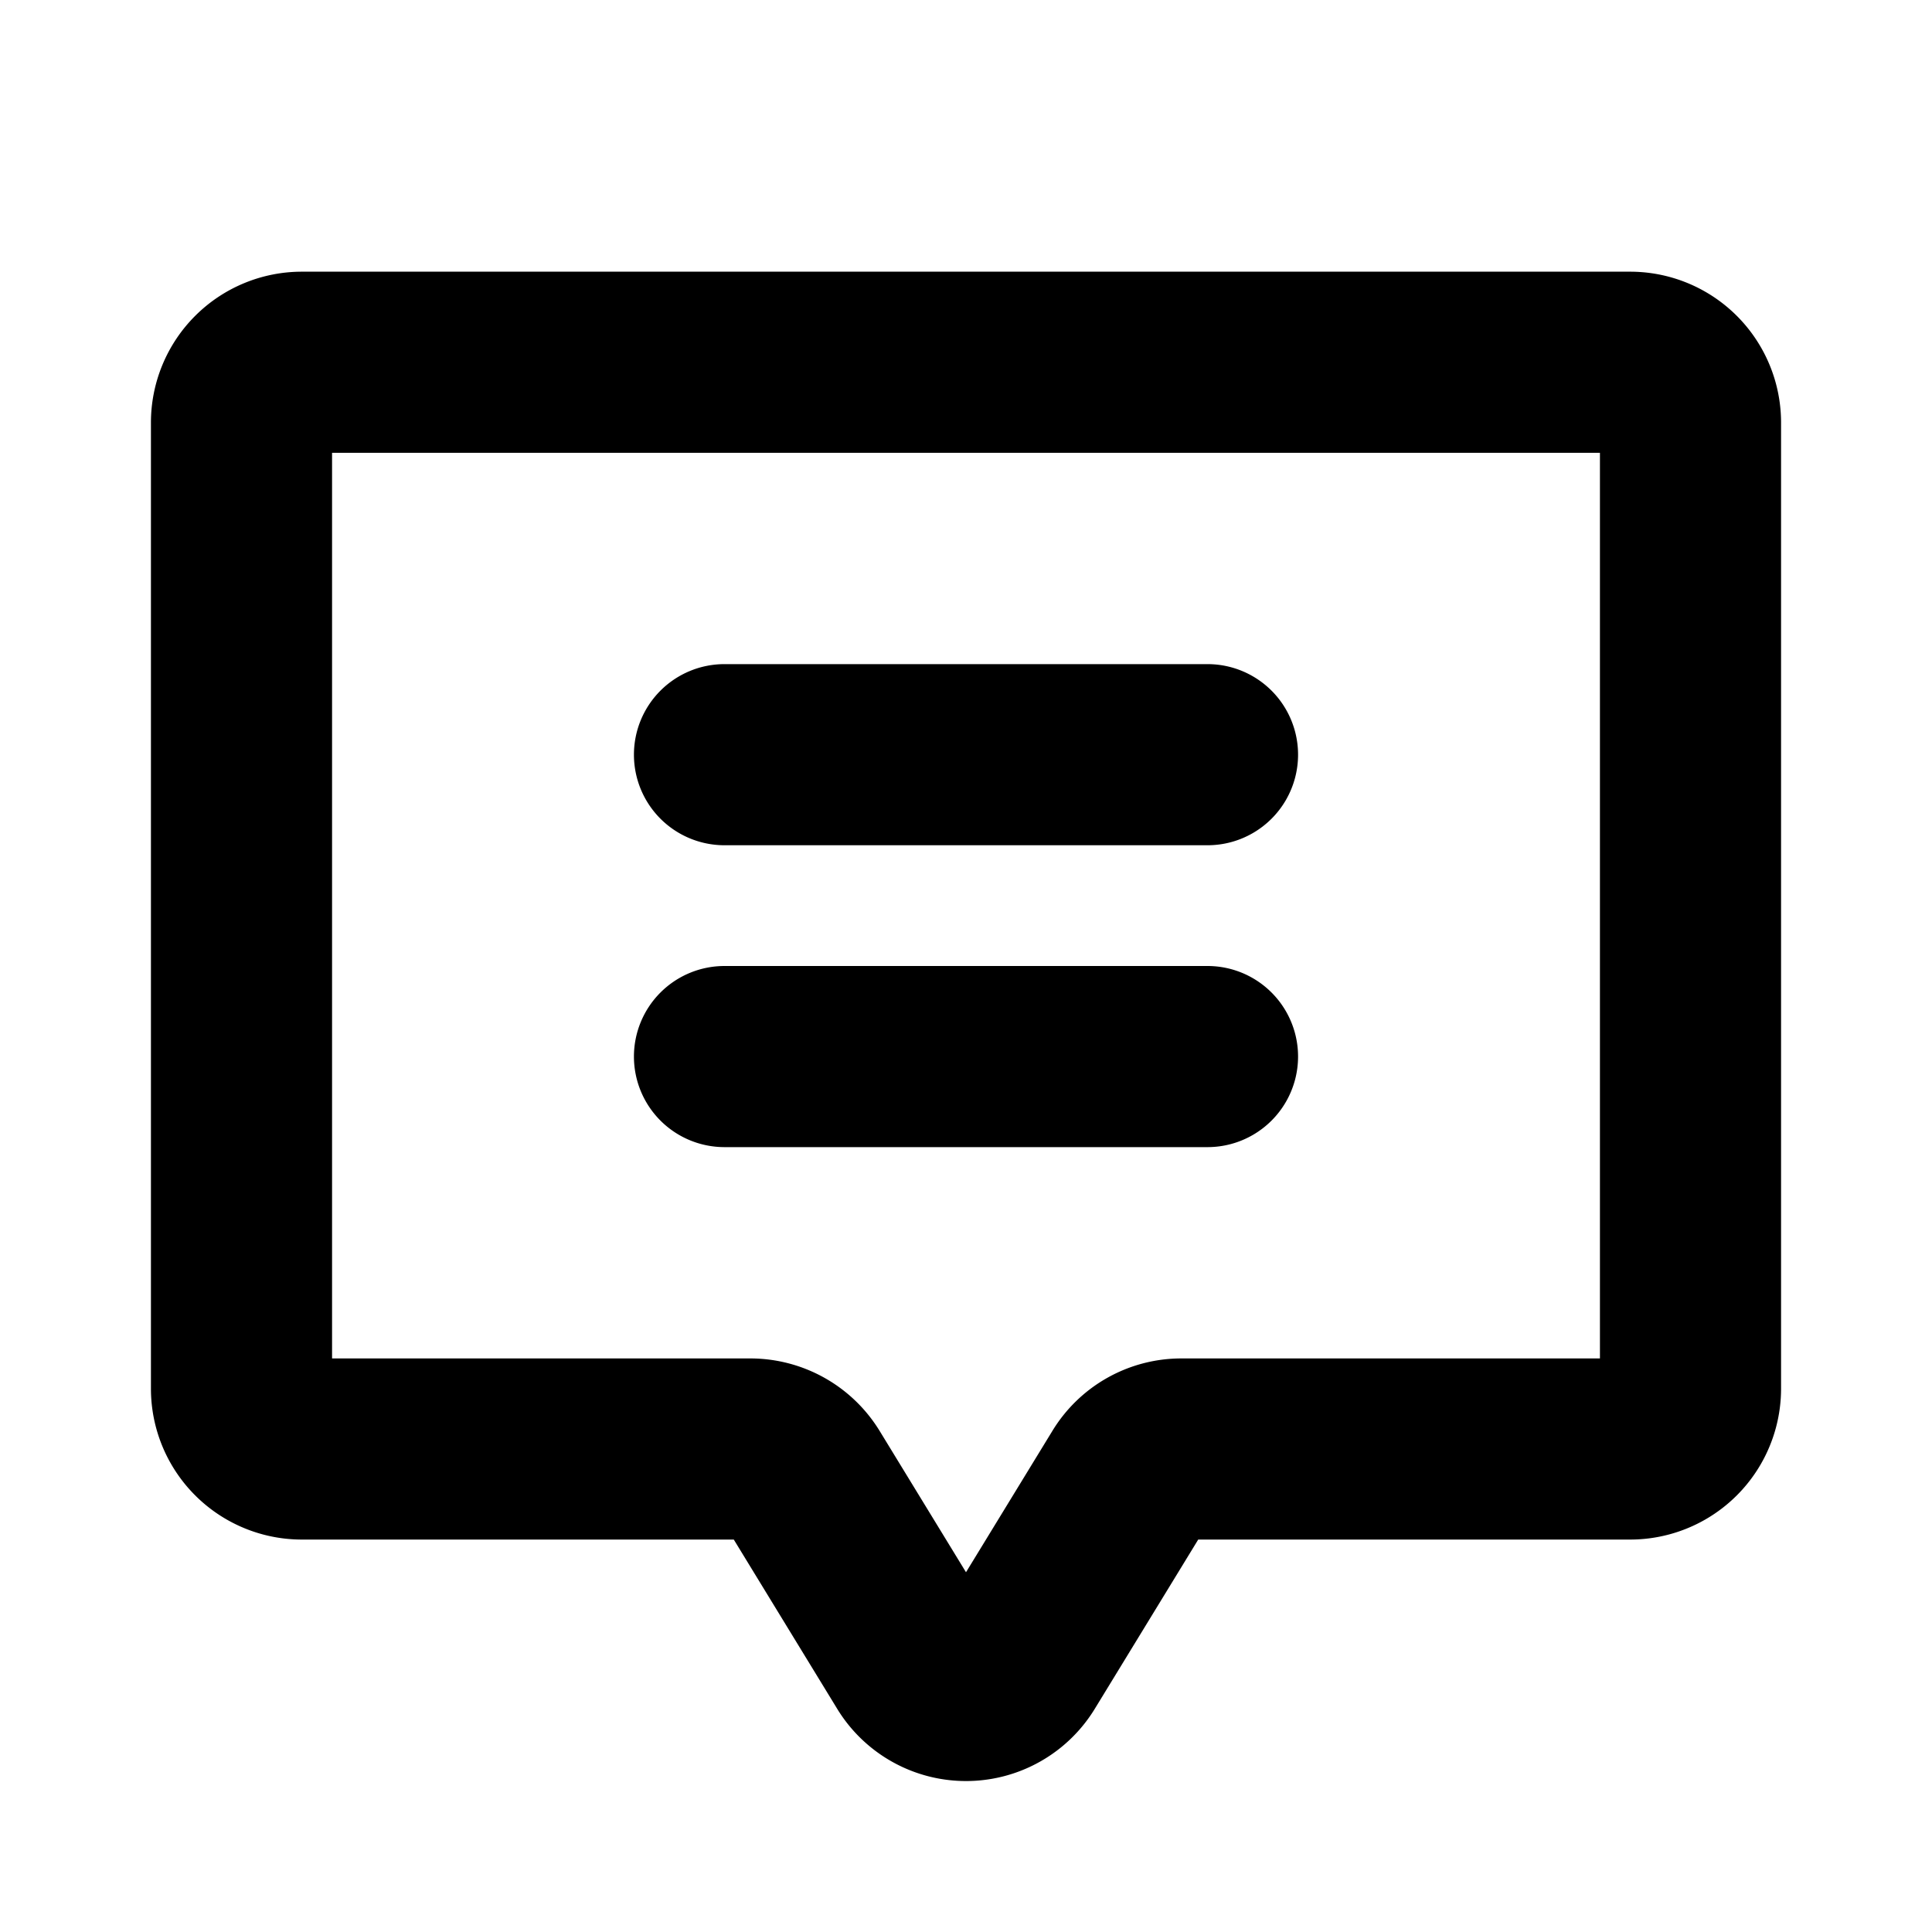
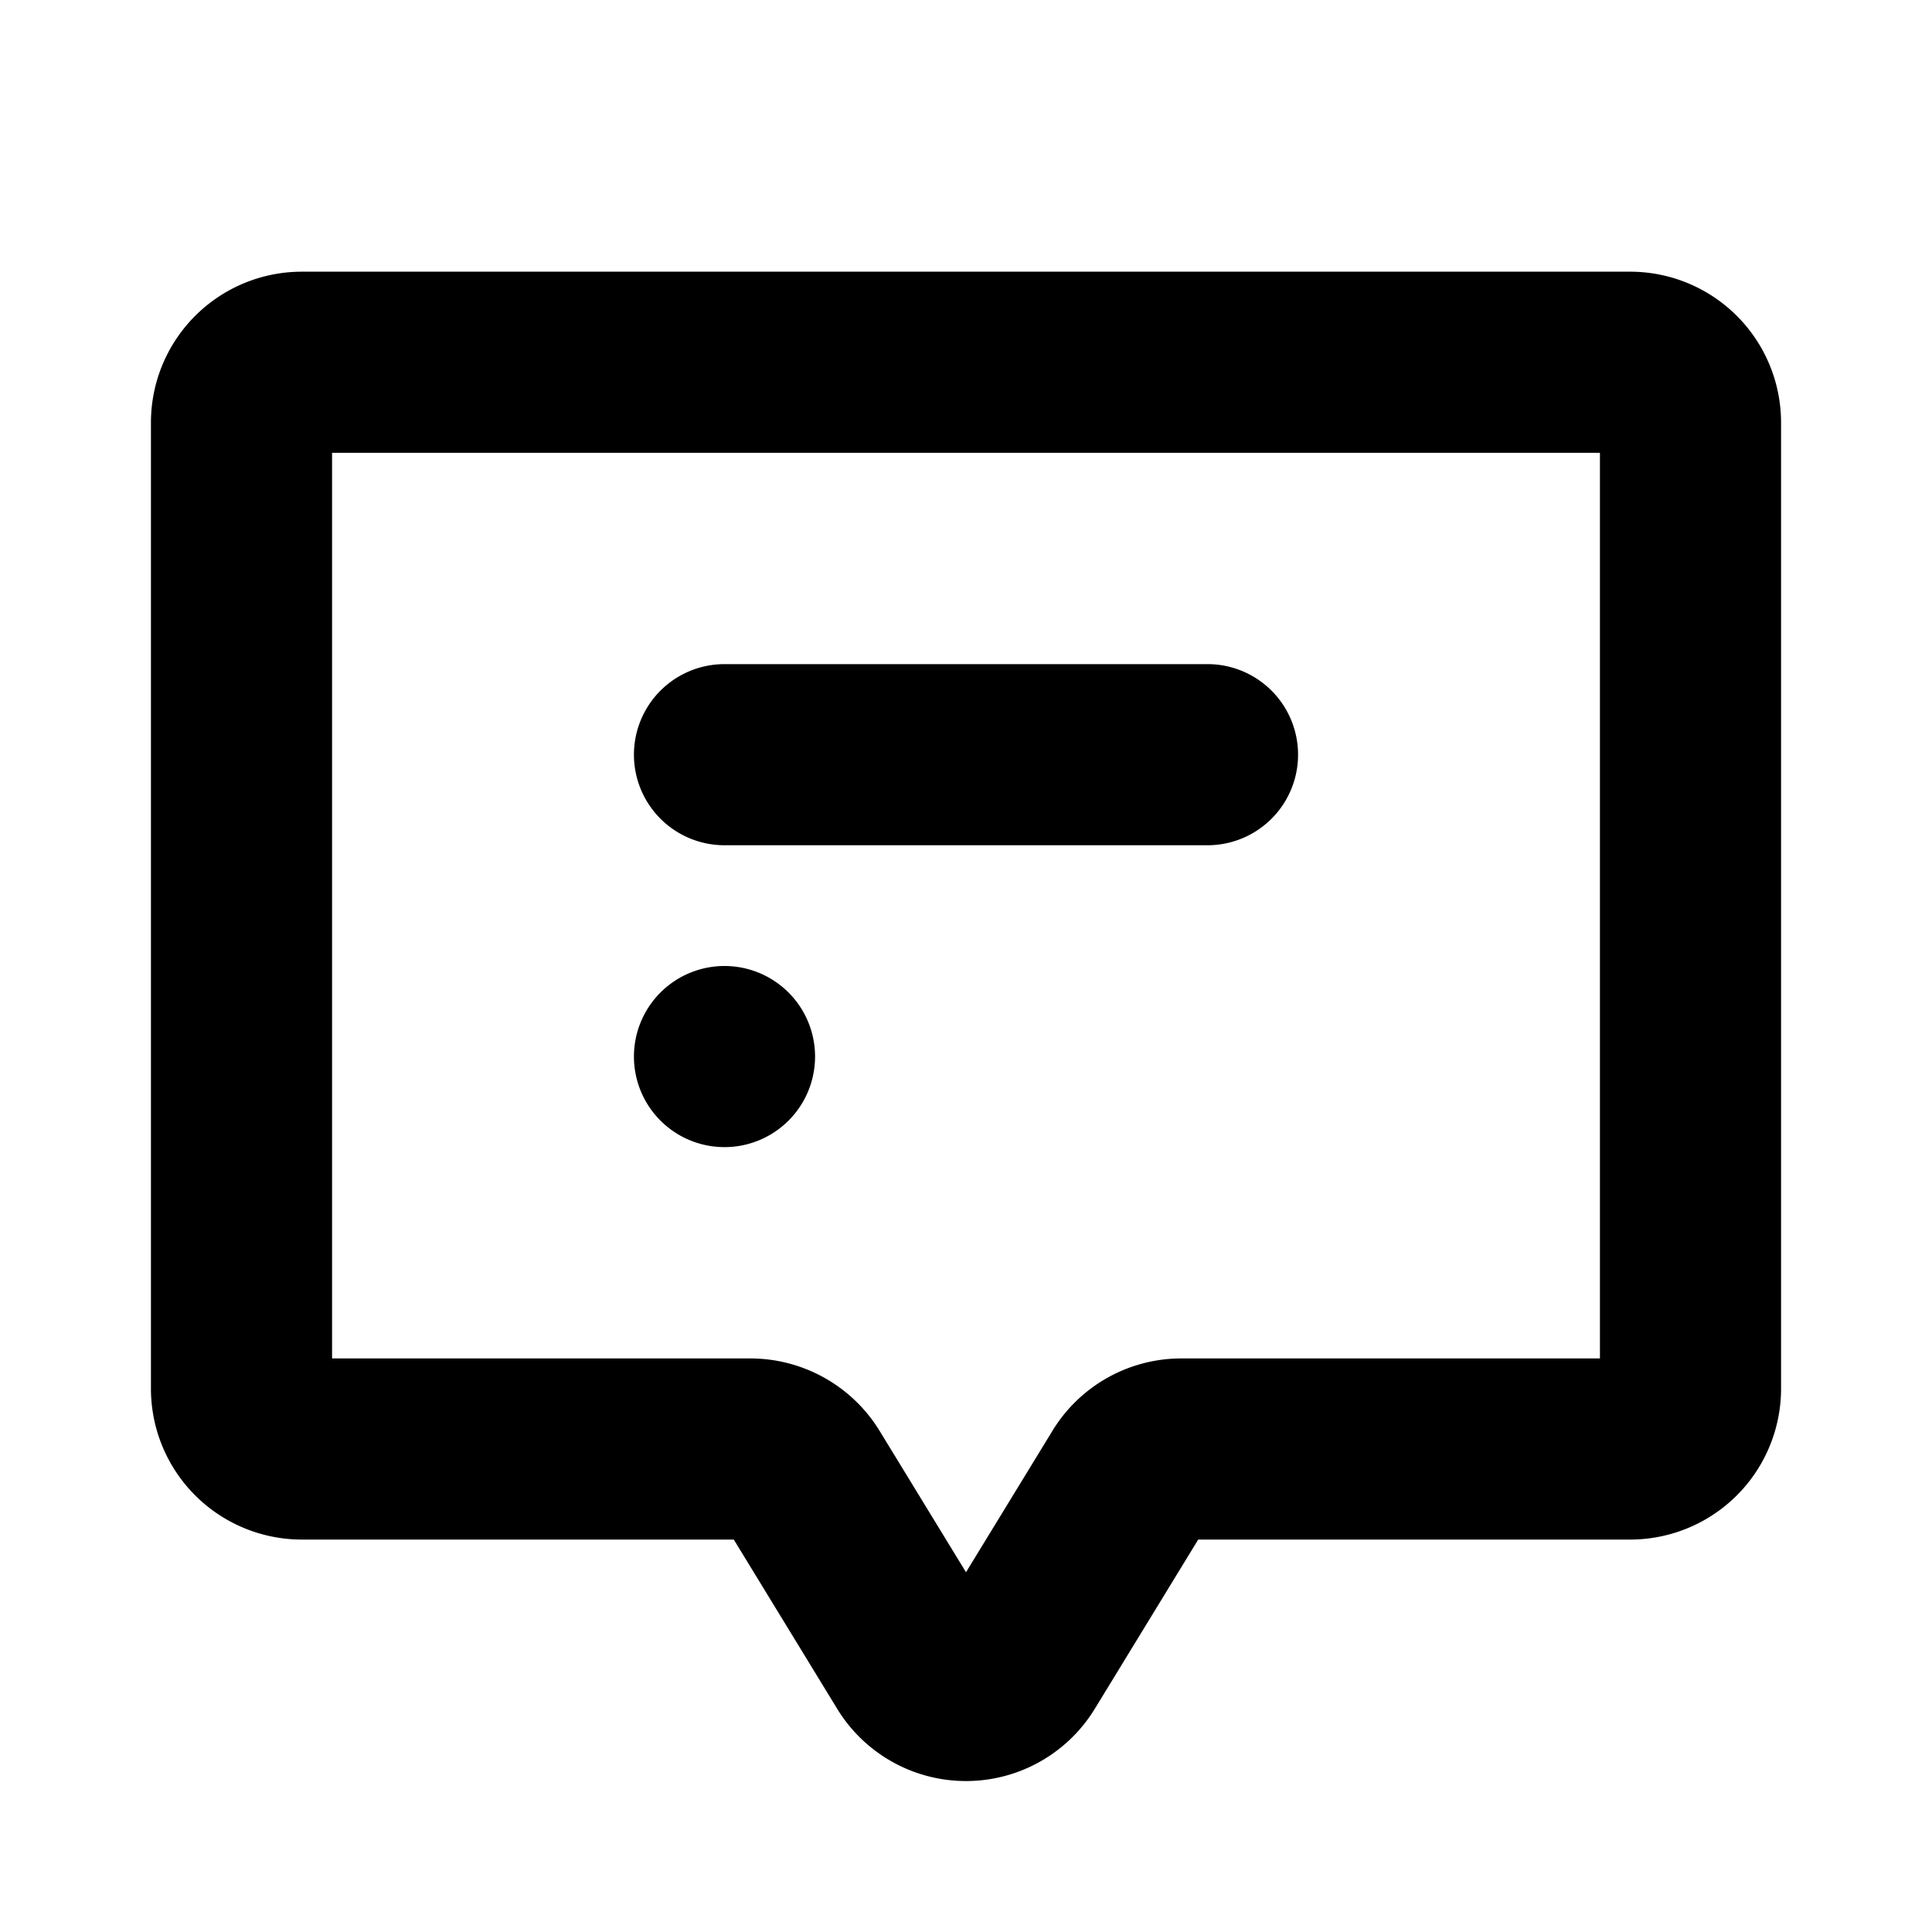
<svg xmlns="http://www.w3.org/2000/svg" viewBox="0 0 256 256" fill="currentColor">
-   <path d="M216,36H40A20,20,0,0,0,20,56V184a20,20,0,0,0,20,20H97.23l13.62,22.29a20,20,0,0,0,34.25.08L158.77,204H216a20,20,0,0,0,20-20V56A20,20,0,0,0,216,36Zm-4,144H156.53a20,20,0,0,0-17.1,9.63L128,208.33l-11.41-18.67A20.1,20.1,0,0,0,99.47,180H44V60H212ZM84,100A12,12,0,0,1,96,88h64a12,12,0,0,1,0,24H96A12,12,0,0,1,84,100Zm0,40a12,12,0,0,1,12-12h64a12,12,0,0,1,0,24H96A12,12,0,0,1,84,140Z" />
+   <path d="M216,36H40A20,20,0,0,0,20,56V184a20,20,0,0,0,20,20H97.23l13.62,22.29a20,20,0,0,0,34.25.08L158.77,204H216a20,20,0,0,0,20-20V56A20,20,0,0,0,216,36Zm-4,144H156.53a20,20,0,0,0-17.1,9.63L128,208.33l-11.41-18.67A20.1,20.1,0,0,0,99.47,180H44V60H212ZM84,100A12,12,0,0,1,96,88h64a12,12,0,0,1,0,24H96A12,12,0,0,1,84,100Zm0,40a12,12,0,0,1,12-12a12,12,0,0,1,0,24H96A12,12,0,0,1,84,140Z" />
</svg>